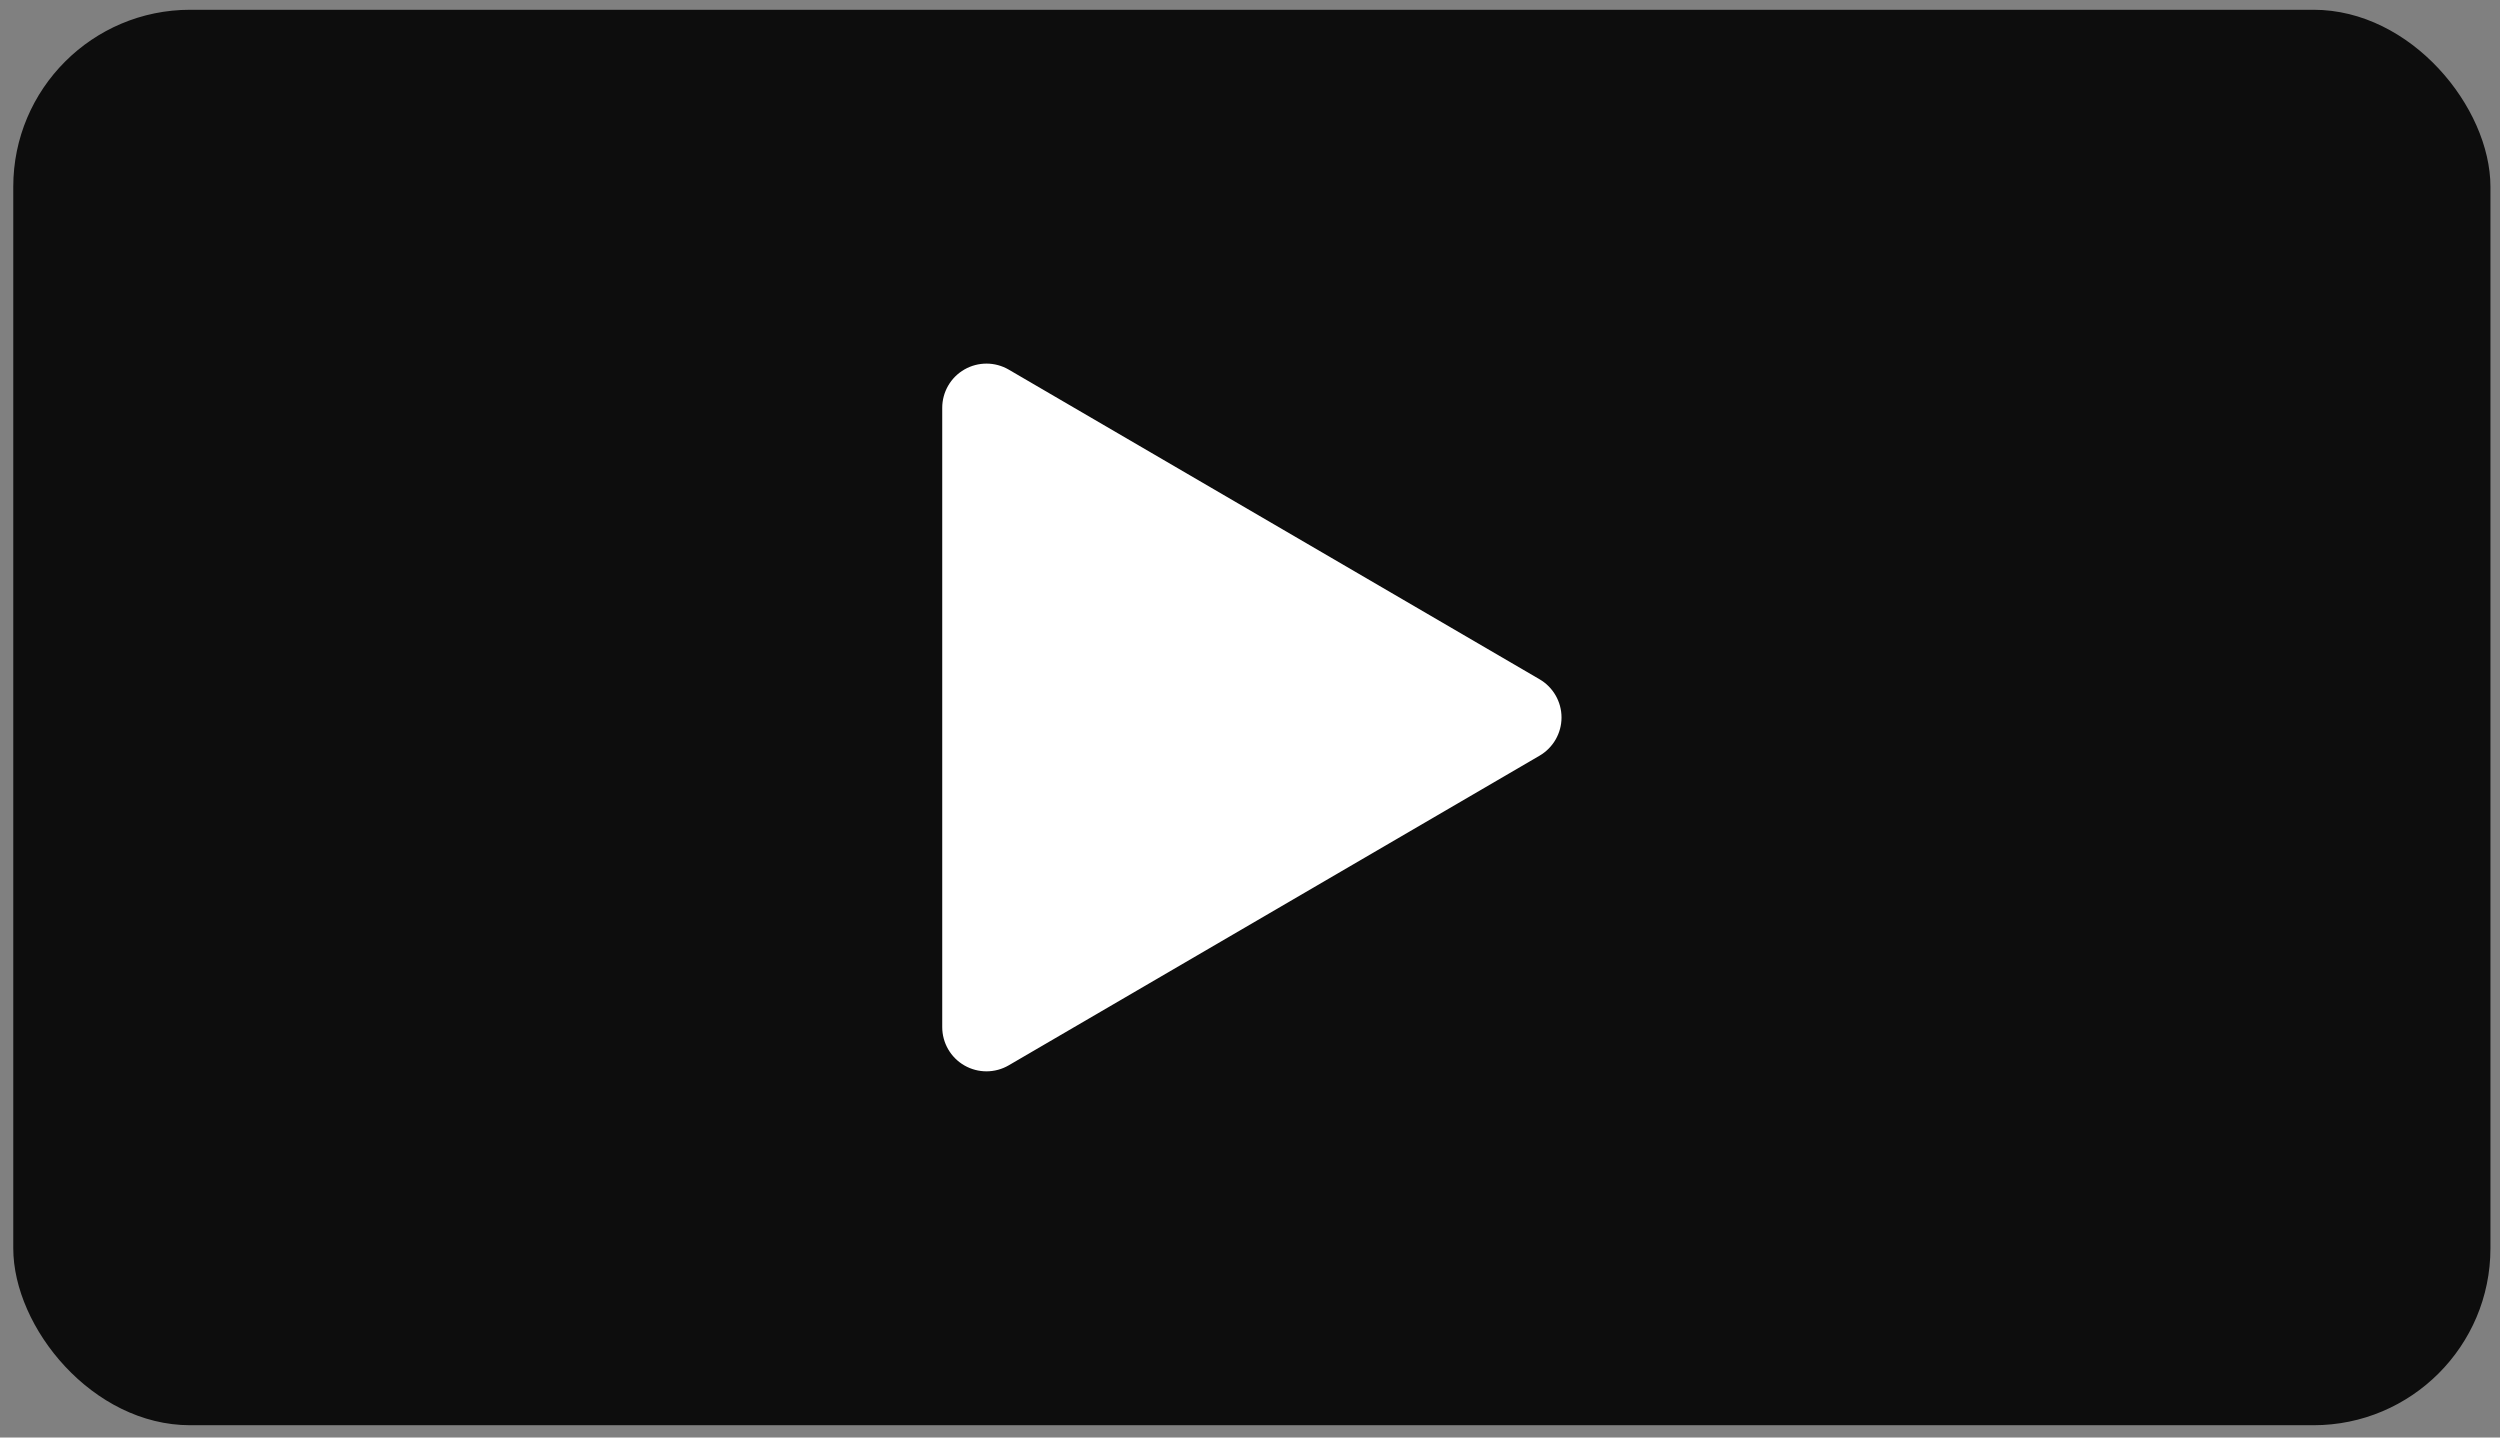
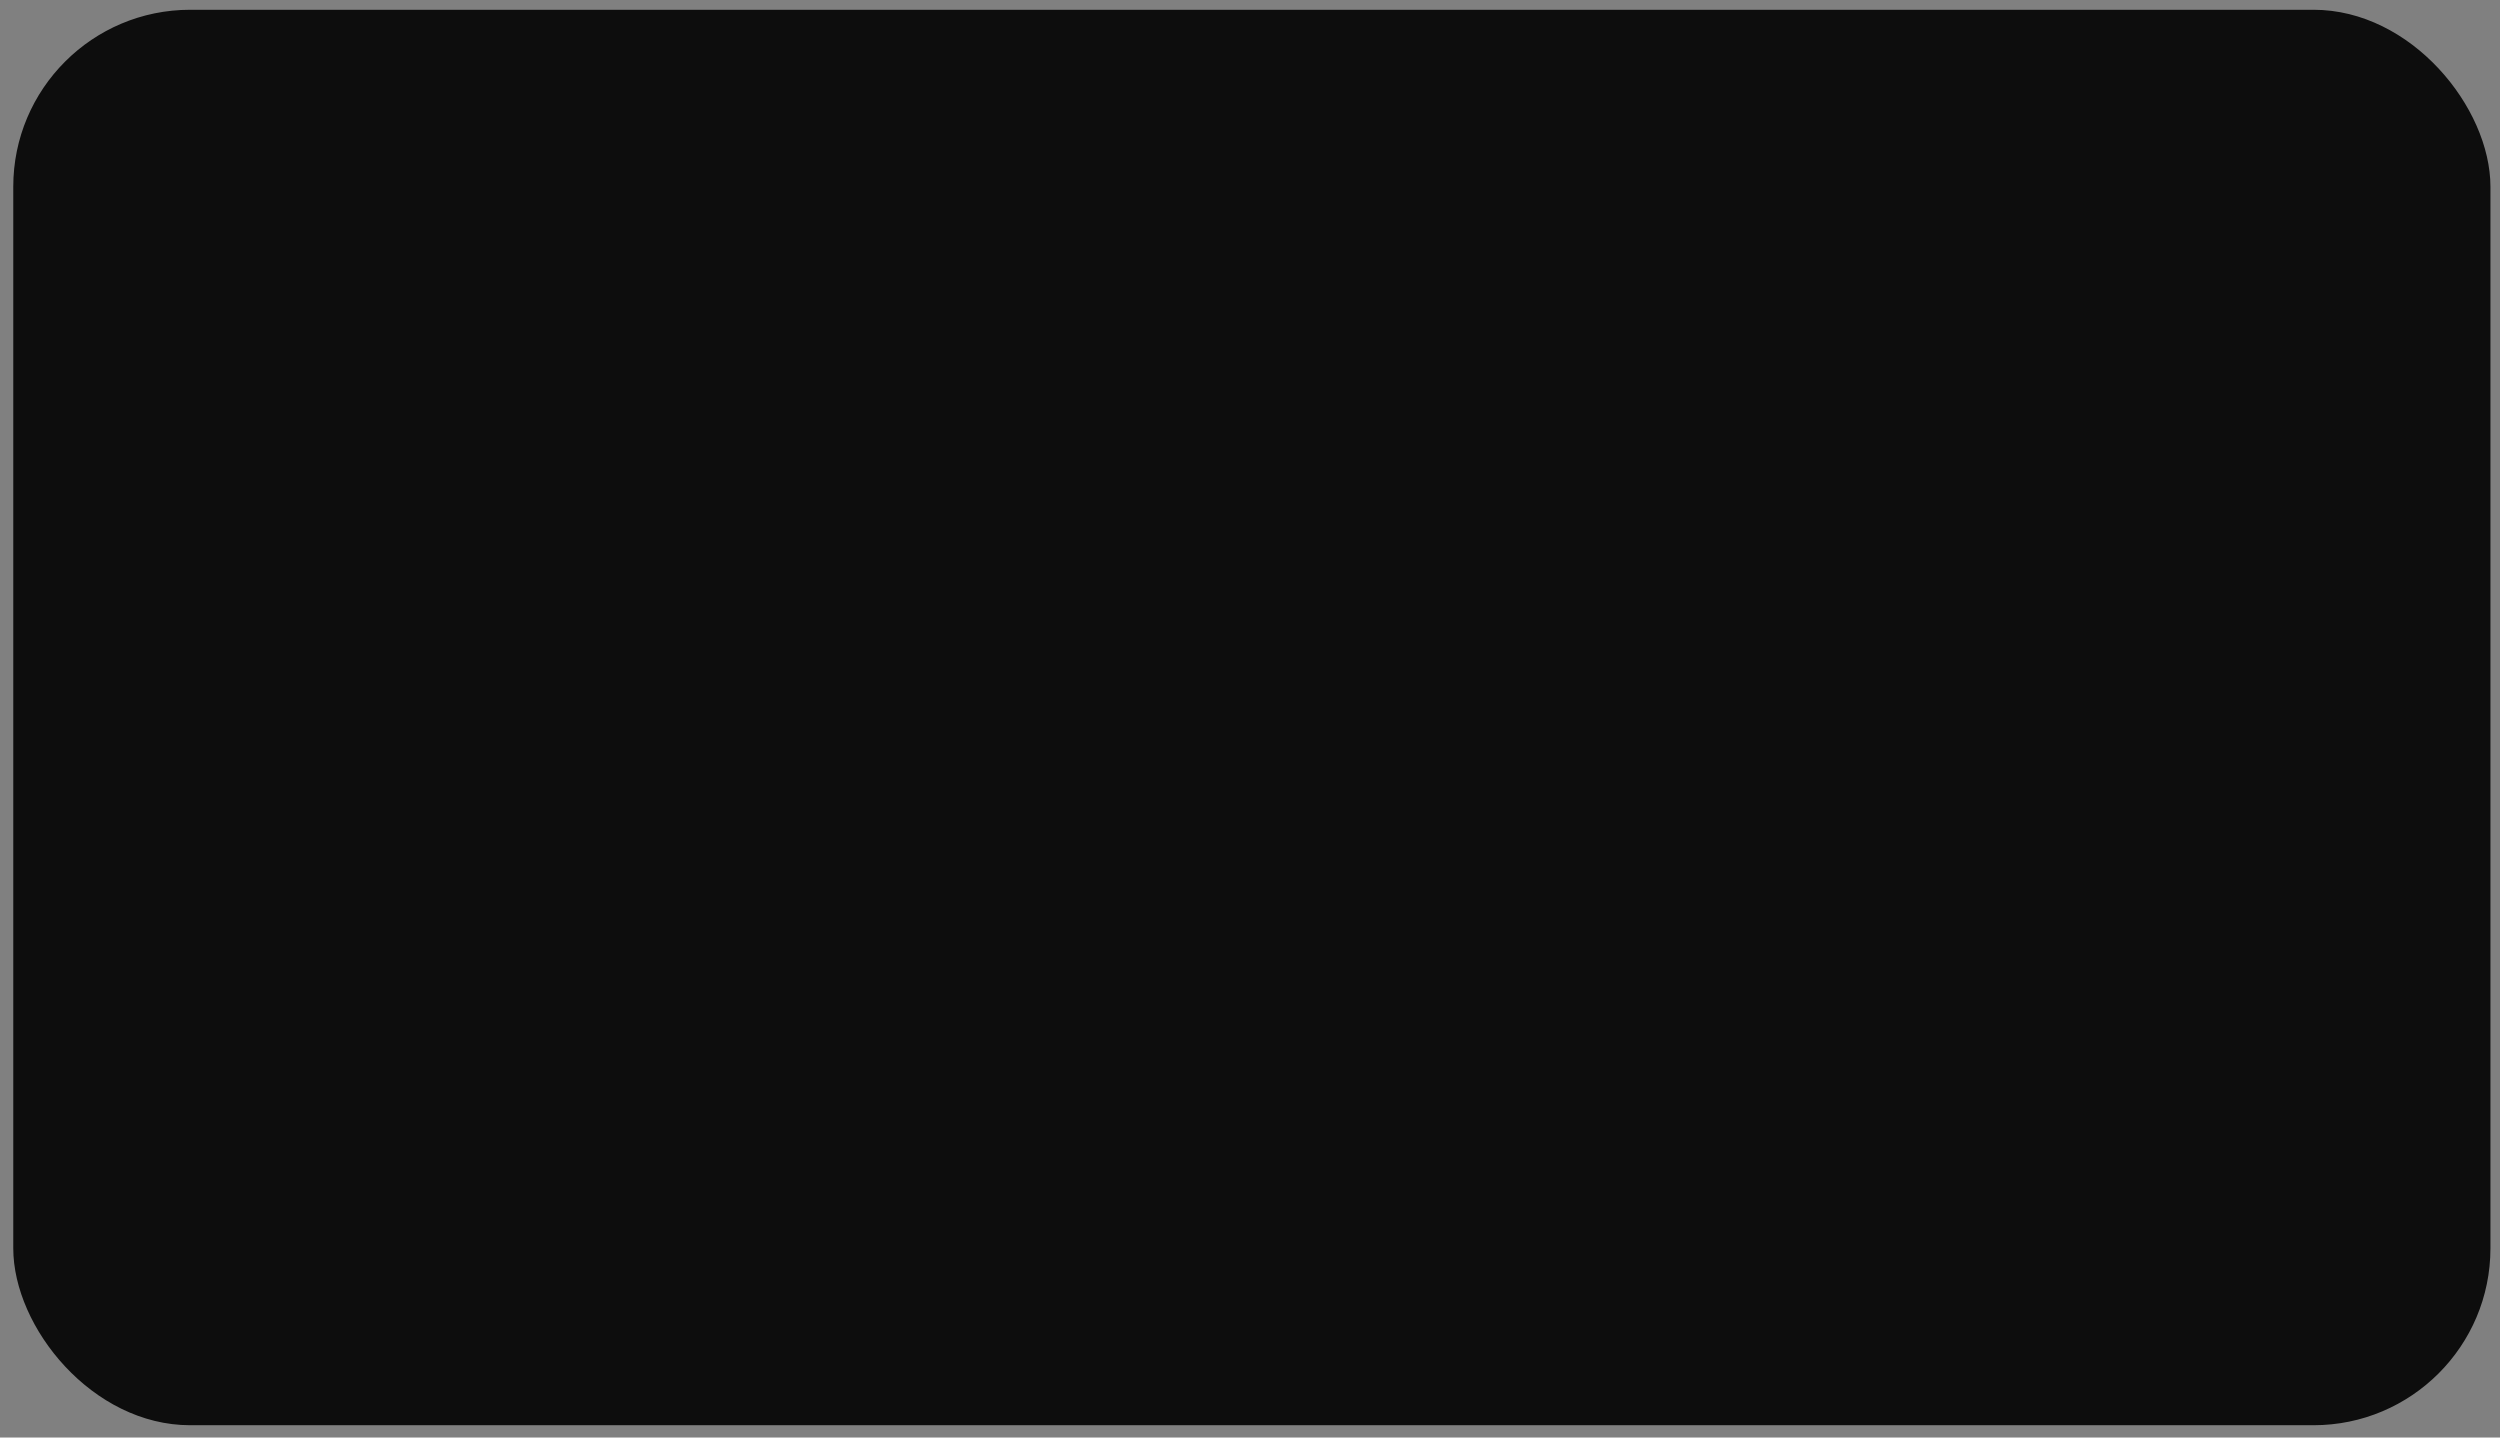
<svg xmlns="http://www.w3.org/2000/svg" width="120" height="69" viewBox="0 0 120 69" fill="none">
  <rect x="0" y="0" width="120" height="69" fill="#808080" stroke="none" />
  <rect x="0.637" y="0.469" width="118.904" height="67.942" rx="8.493" fill="black" fill-opacity="0.9" />
-   <path d="M74.953 34.439C74.953 35.194 74.551 35.892 73.899 36.273L48.42 51.135C47.763 51.518 46.952 51.521 46.292 51.142C45.633 50.764 45.227 50.061 45.227 49.301V19.576C45.227 18.816 45.633 18.114 46.292 17.735C46.952 17.357 47.763 17.359 48.42 17.742L73.899 32.605C74.551 32.985 74.953 33.683 74.953 34.439Z" fill="white" />
</svg>